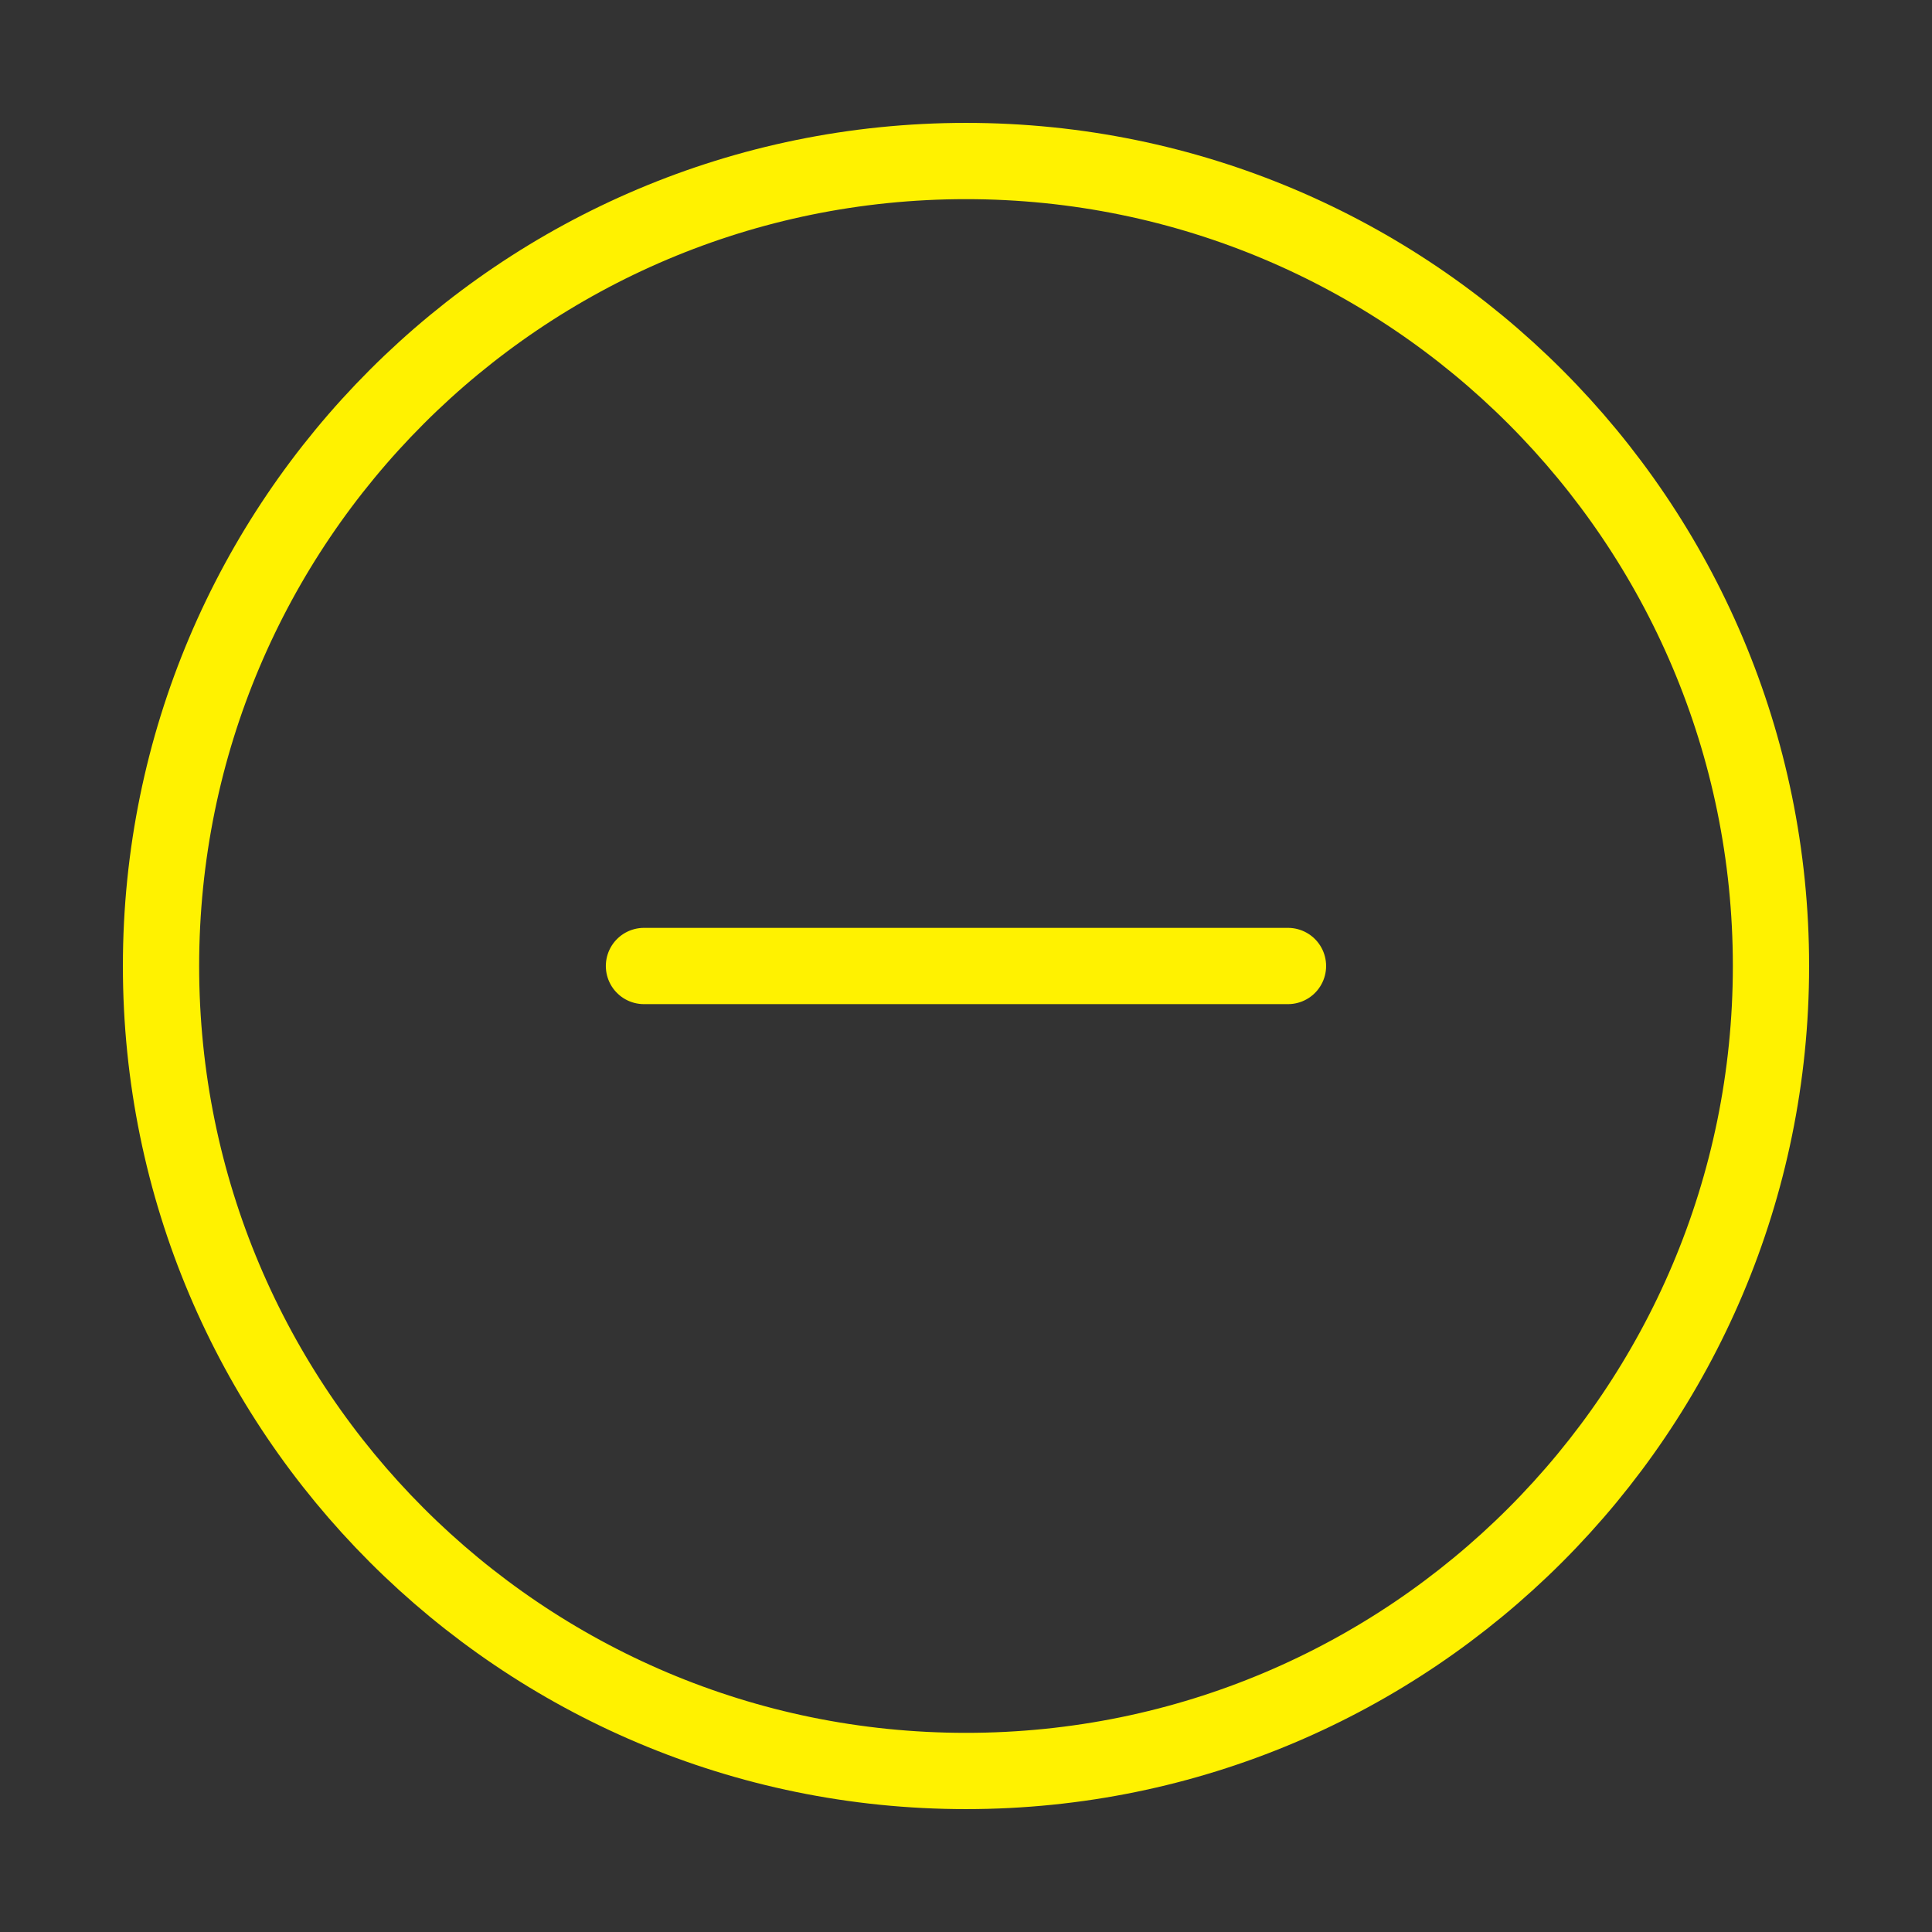
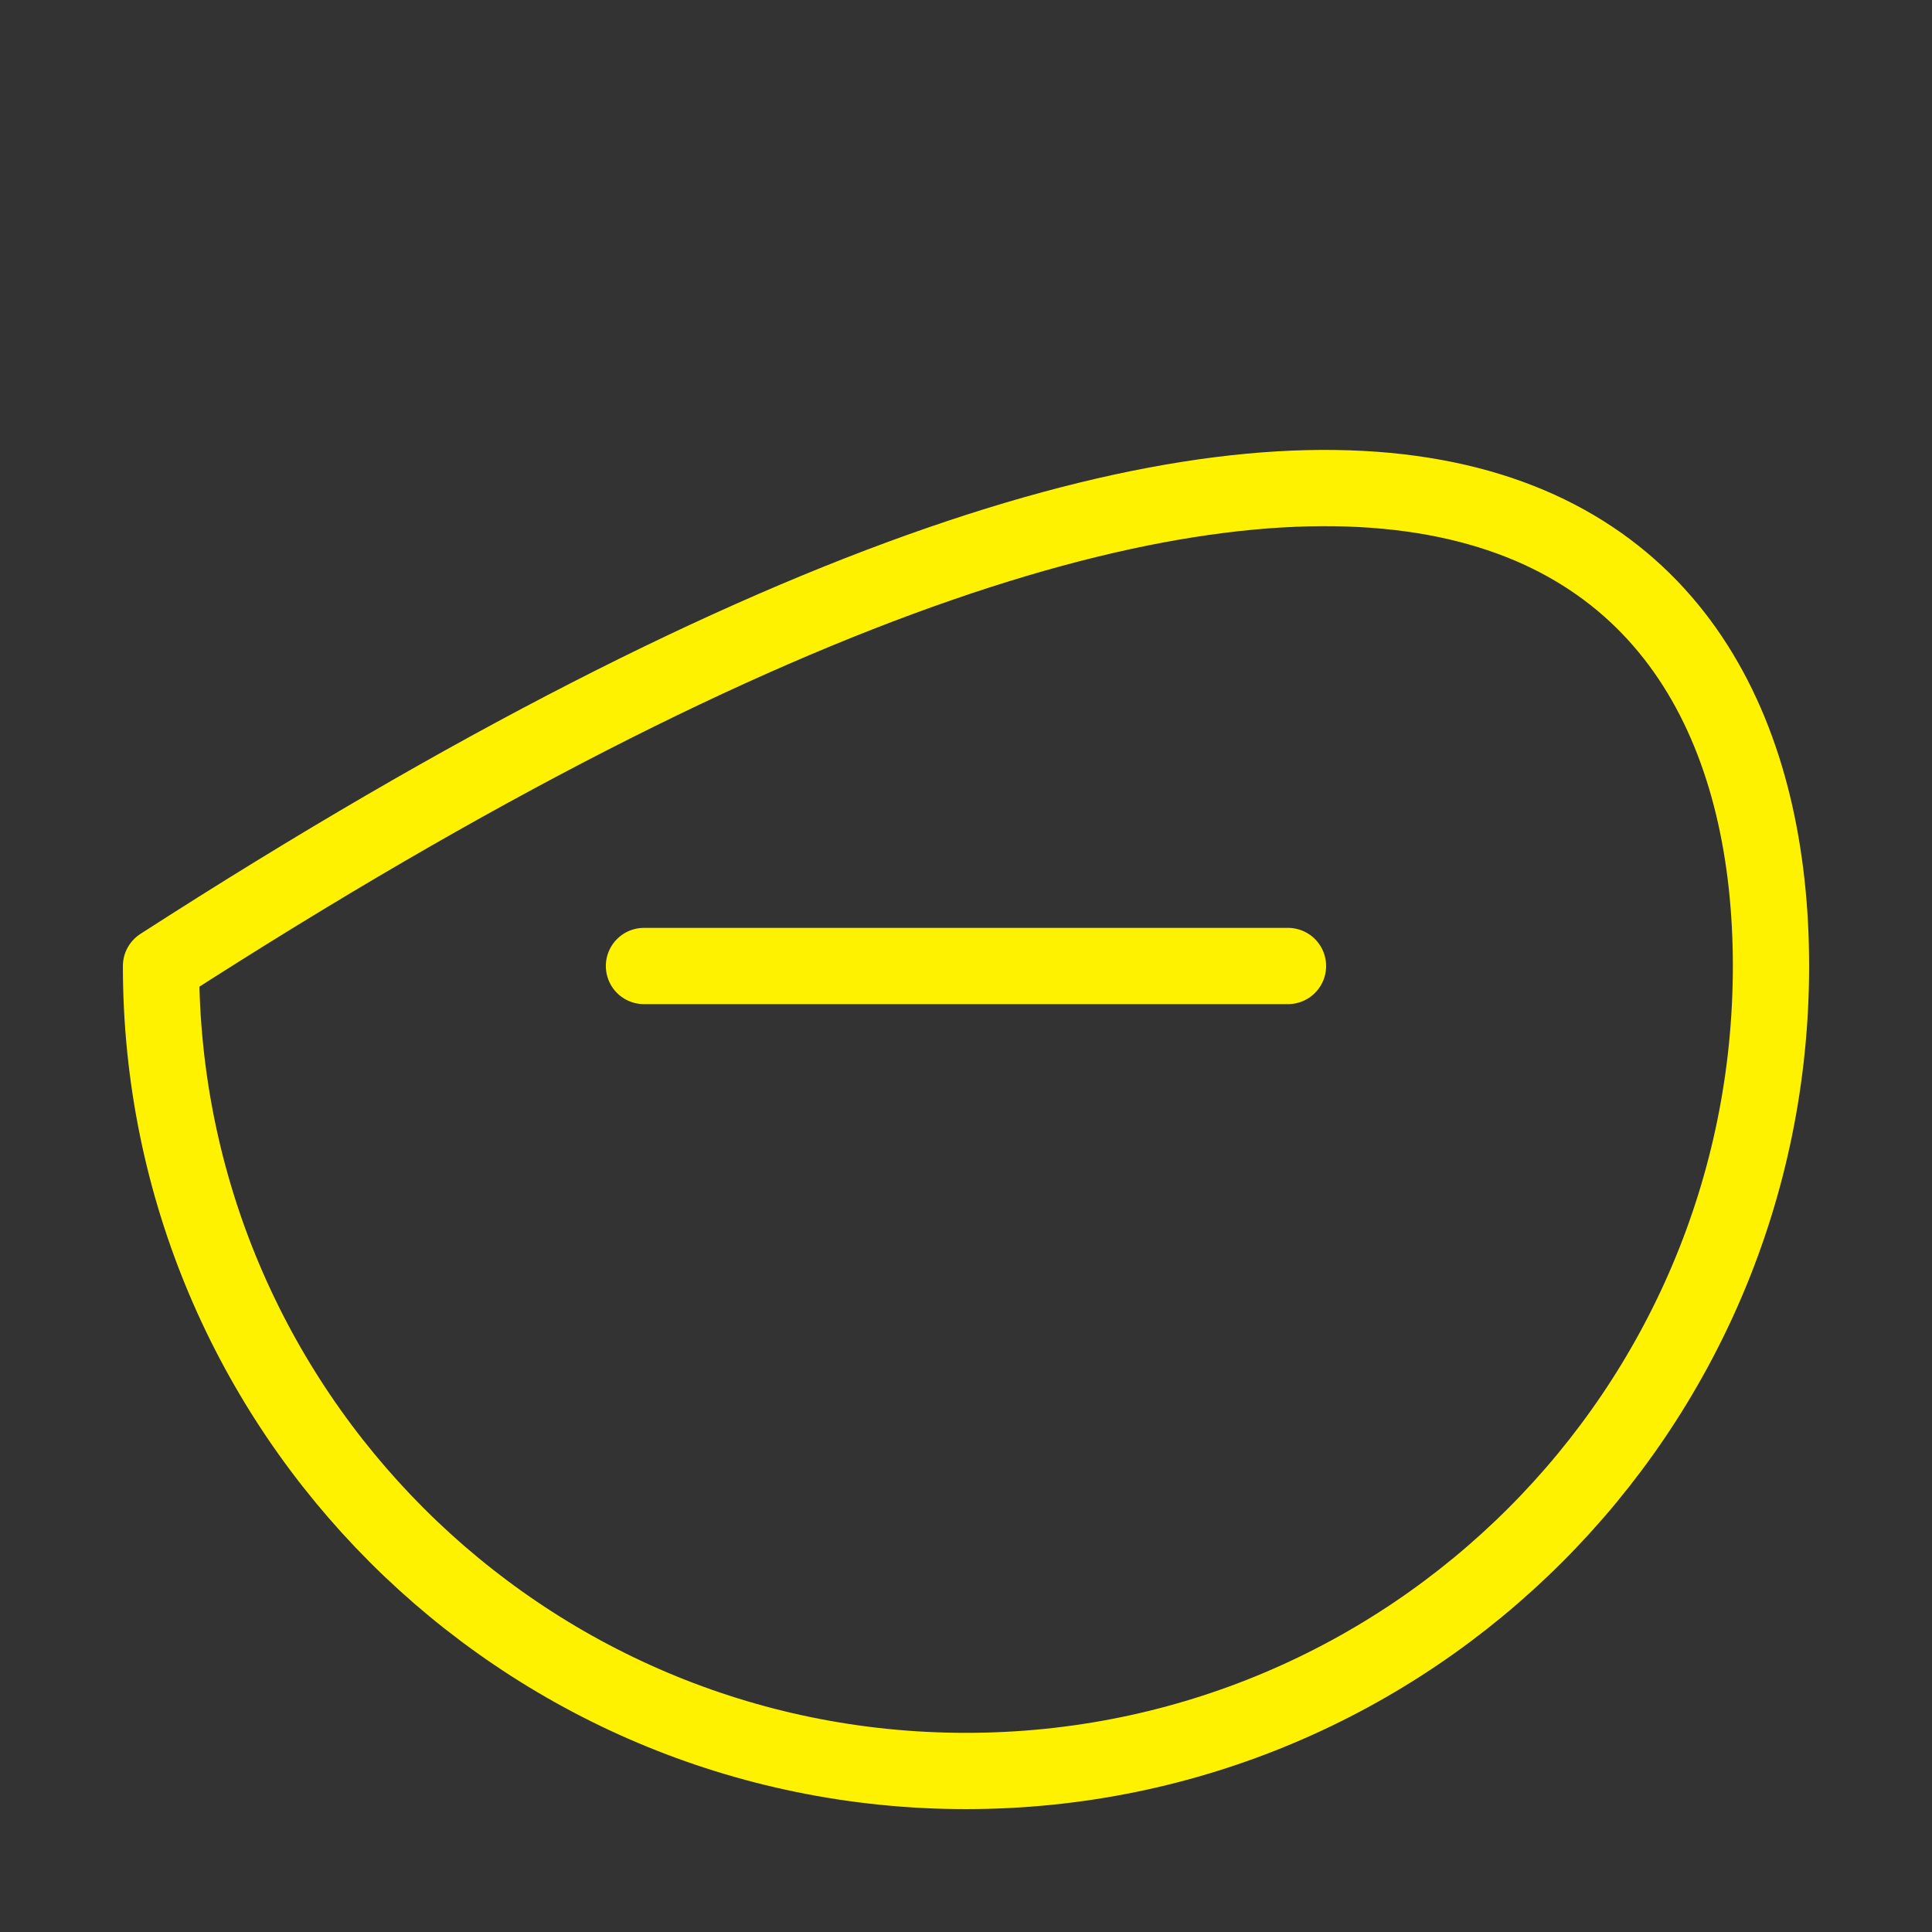
<svg xmlns="http://www.w3.org/2000/svg" width="38" height="38" viewBox="0 0 38 38" fill="none">
  <rect x="0" y="0" width="38" height="38" fill="#333333" stroke="none" />
-   <path d="M12.666 19H25.333M34.833 19C34.833 27.744 27.744 34.833 19 34.833C10.255 34.833 3.167 27.744 3.167 19C3.167 10.256 10.255 3.167 19 3.167C27.744 3.167 34.833 10.256 34.833 19Z" stroke="#FFF200" stroke-width="1.5" stroke-linecap="round" stroke-linejoin="round" />
+   <path d="M12.666 19H25.333M34.833 19C34.833 27.744 27.744 34.833 19 34.833C10.255 34.833 3.167 27.744 3.167 19C27.744 3.167 34.833 10.256 34.833 19Z" stroke="#FFF200" stroke-width="1.5" stroke-linecap="round" stroke-linejoin="round" />
</svg>